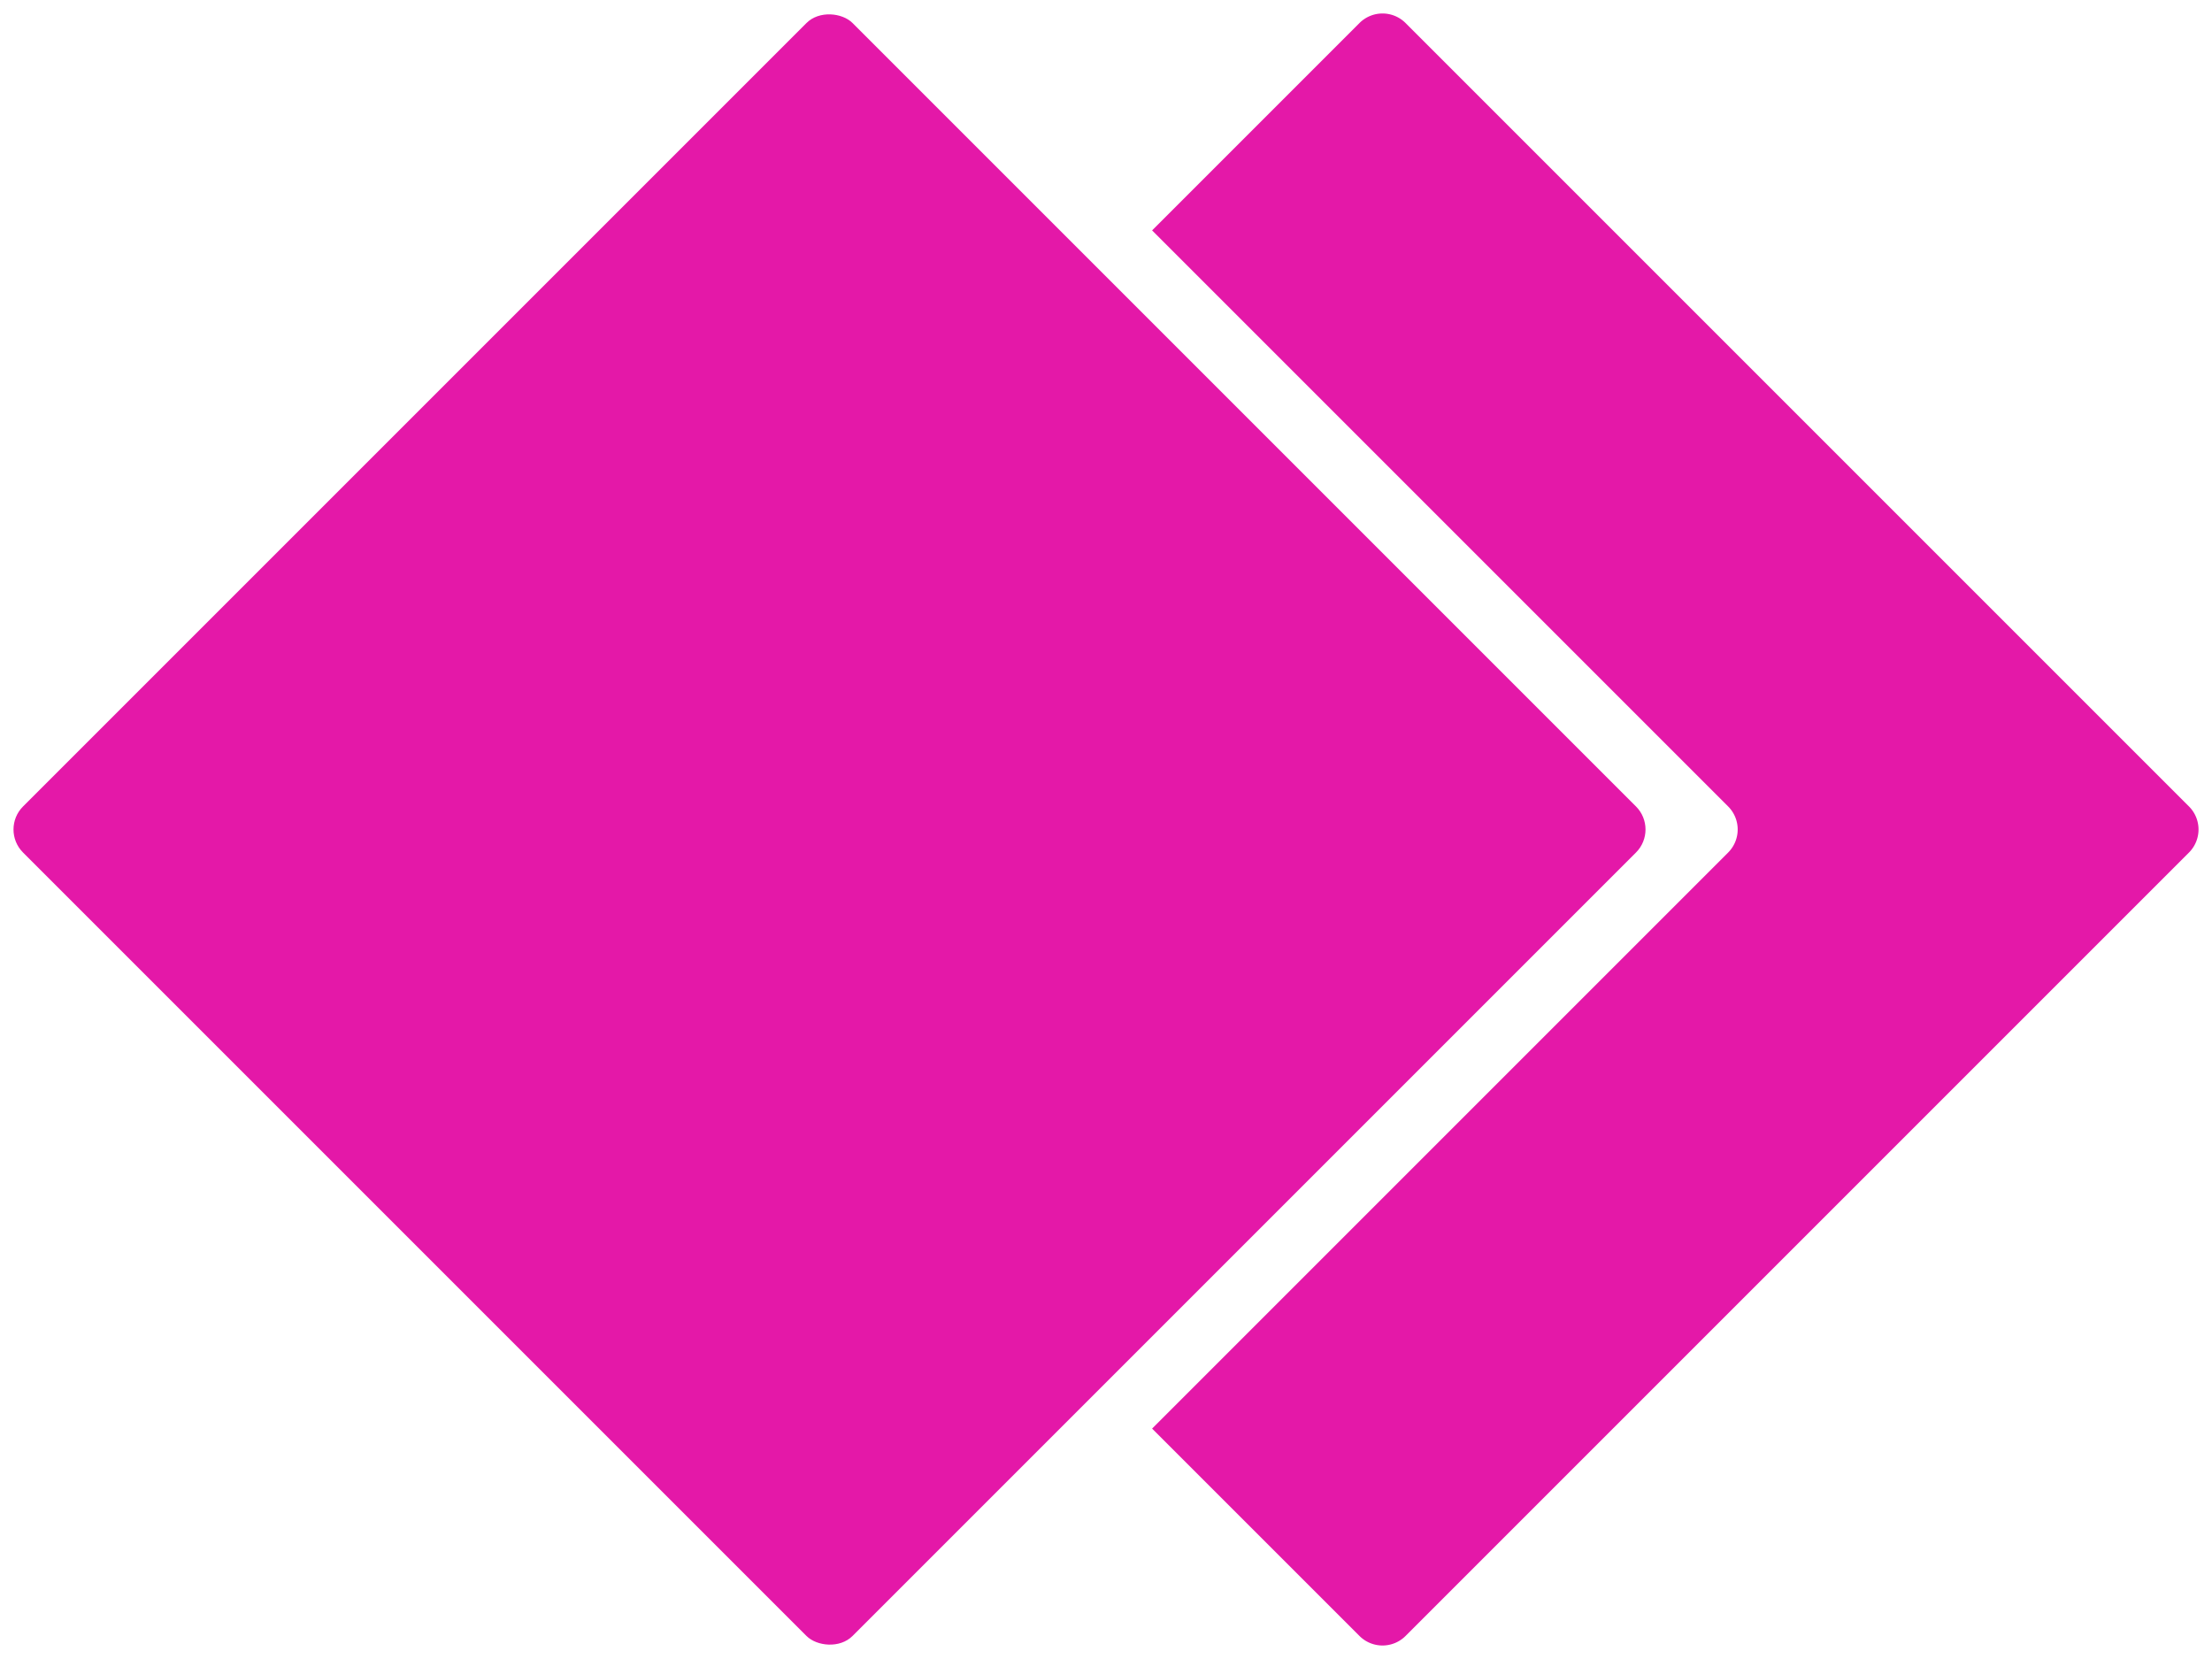
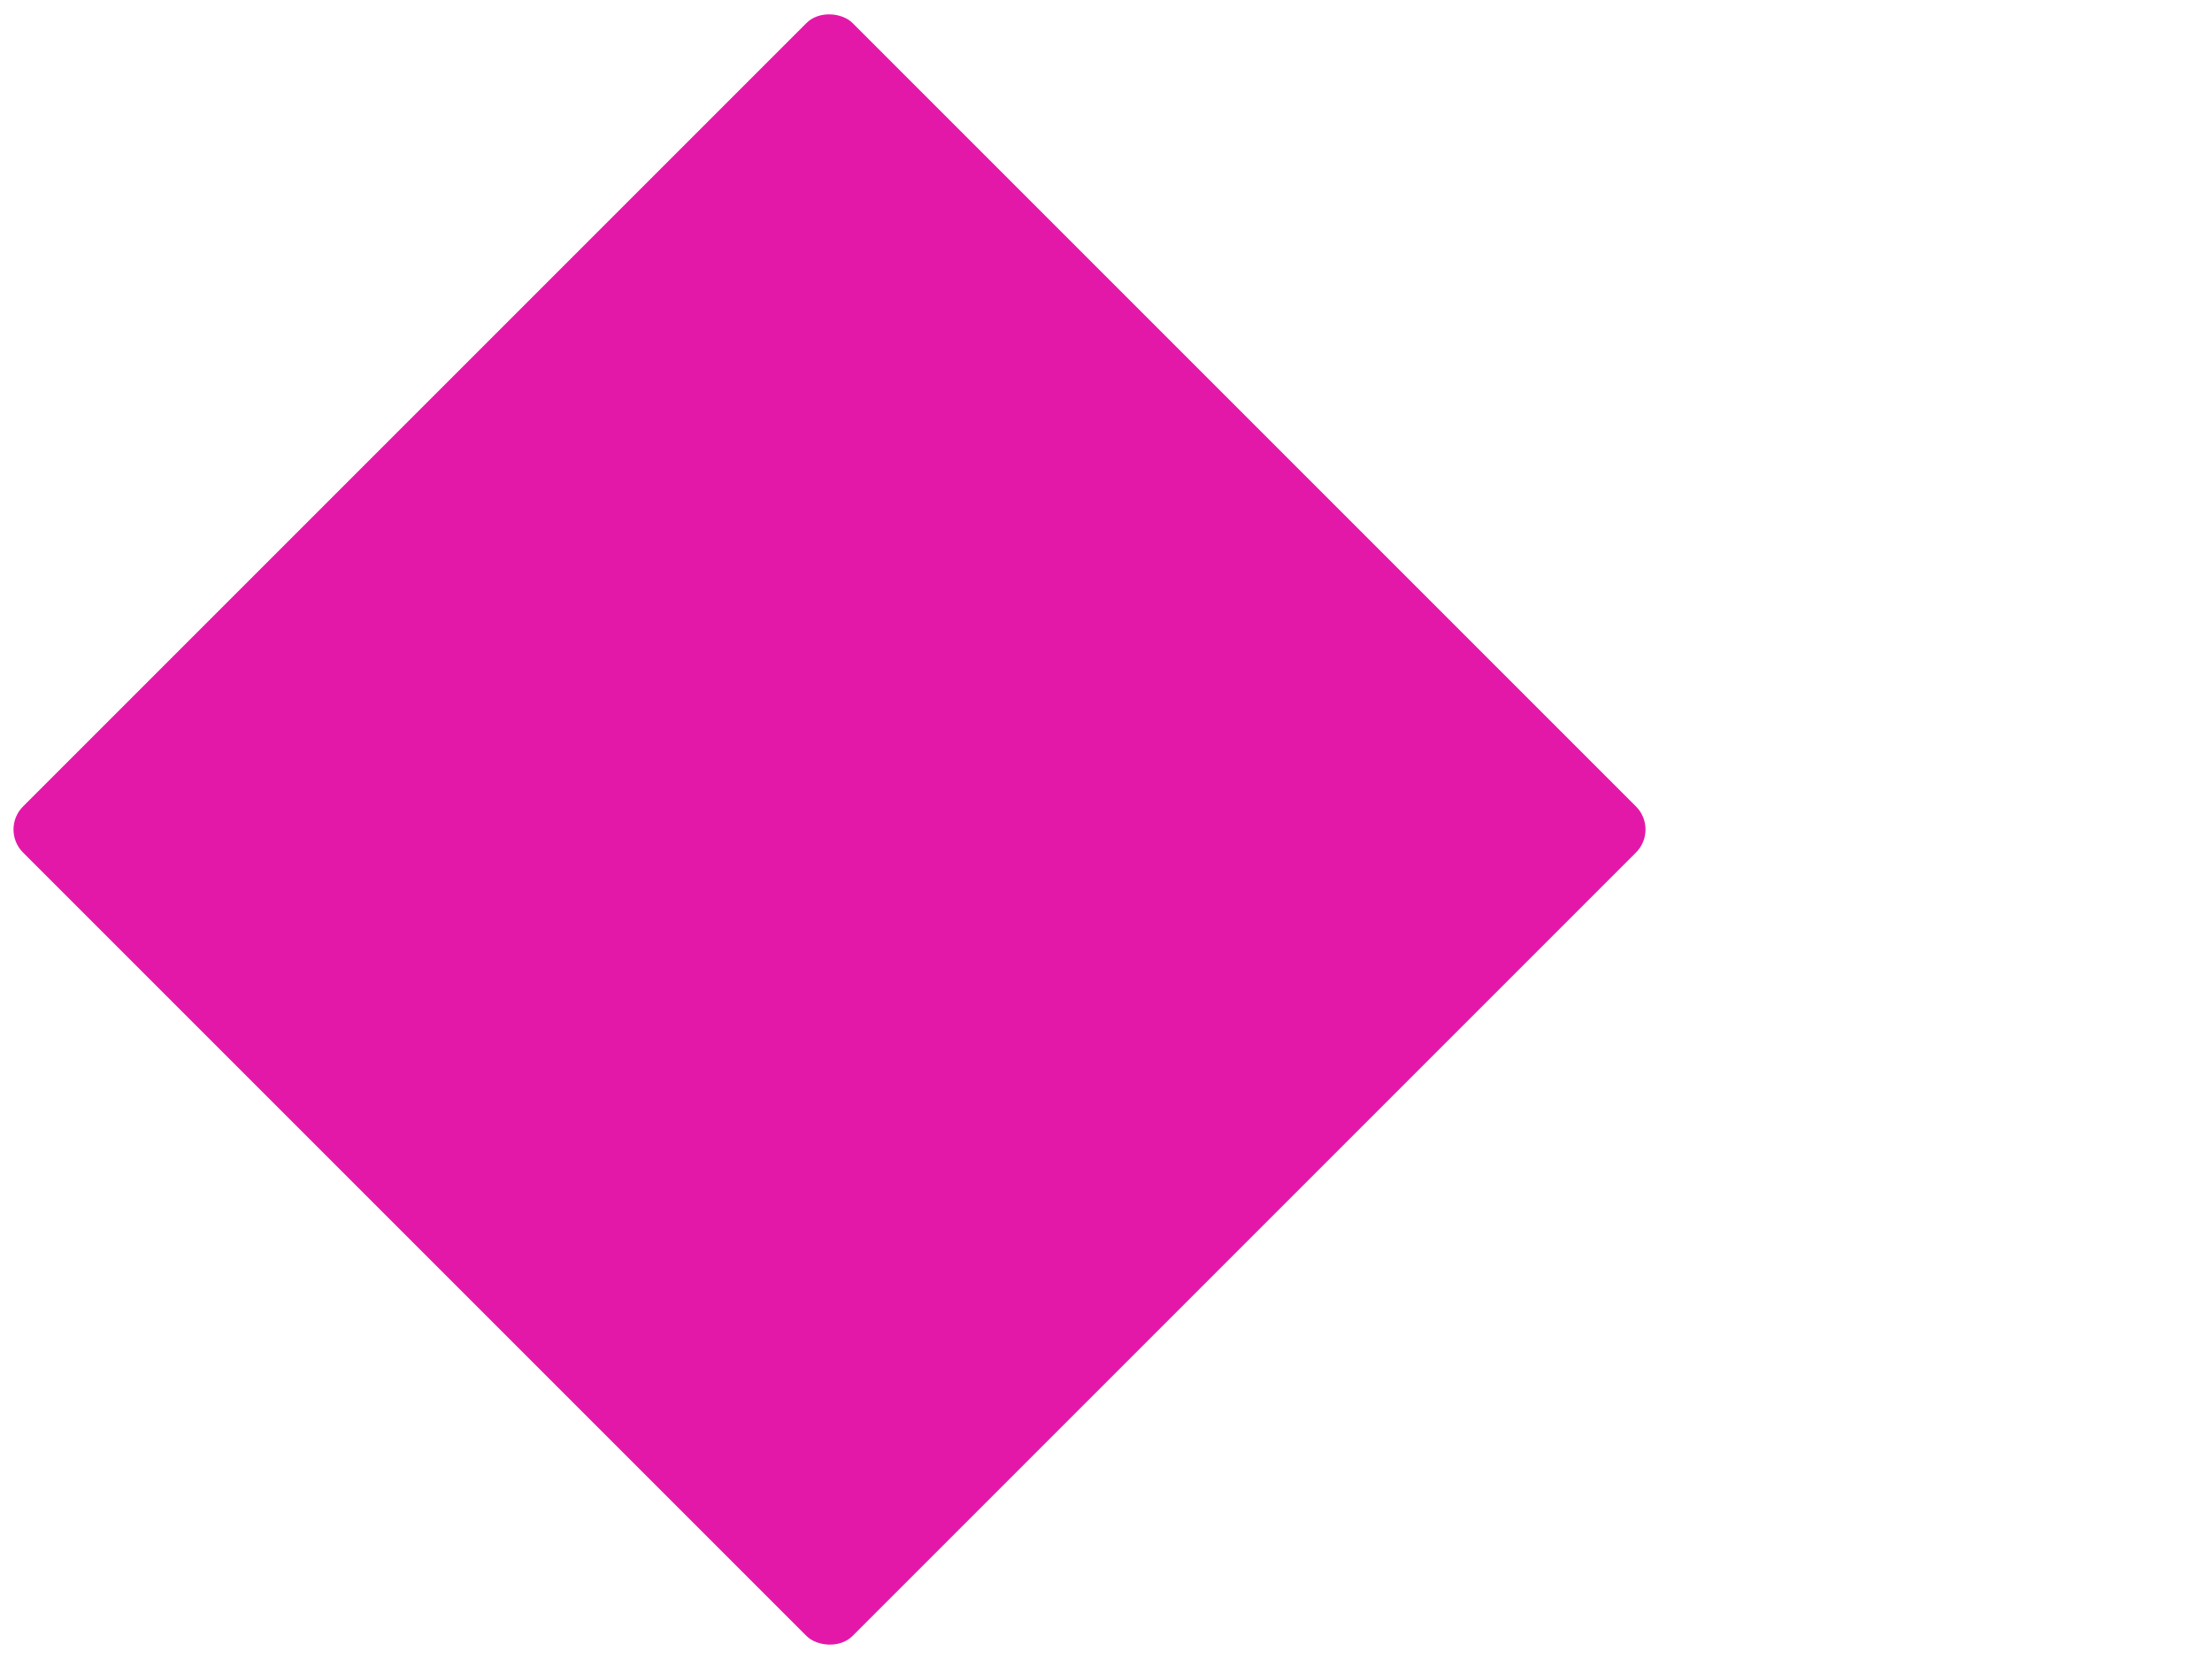
<svg xmlns="http://www.w3.org/2000/svg" width="33.941" height="25.456" viewBox="0 0 33.941 25.456">
  <g id="Group_190" data-name="Group 190" transform="translate(442.649 352.139) rotate(135)">
-     <path id="Path_333" data-name="Path 333" d="M67,529.5a.5.5,0,0,0-.5-.5h-17a.5.5,0,0,0-.5.5v17a.5.5,0,0,0,.5.5H54V534.5a.5.5,0,0,1,.5-.5H67Z" fill="#e418a8" />
    <rect id="Rectangle_269" data-name="Rectangle 269" width="18" height="18" rx="0.5" transform="translate(55 535)" fill="#e418a8" />
  </g>
</svg>